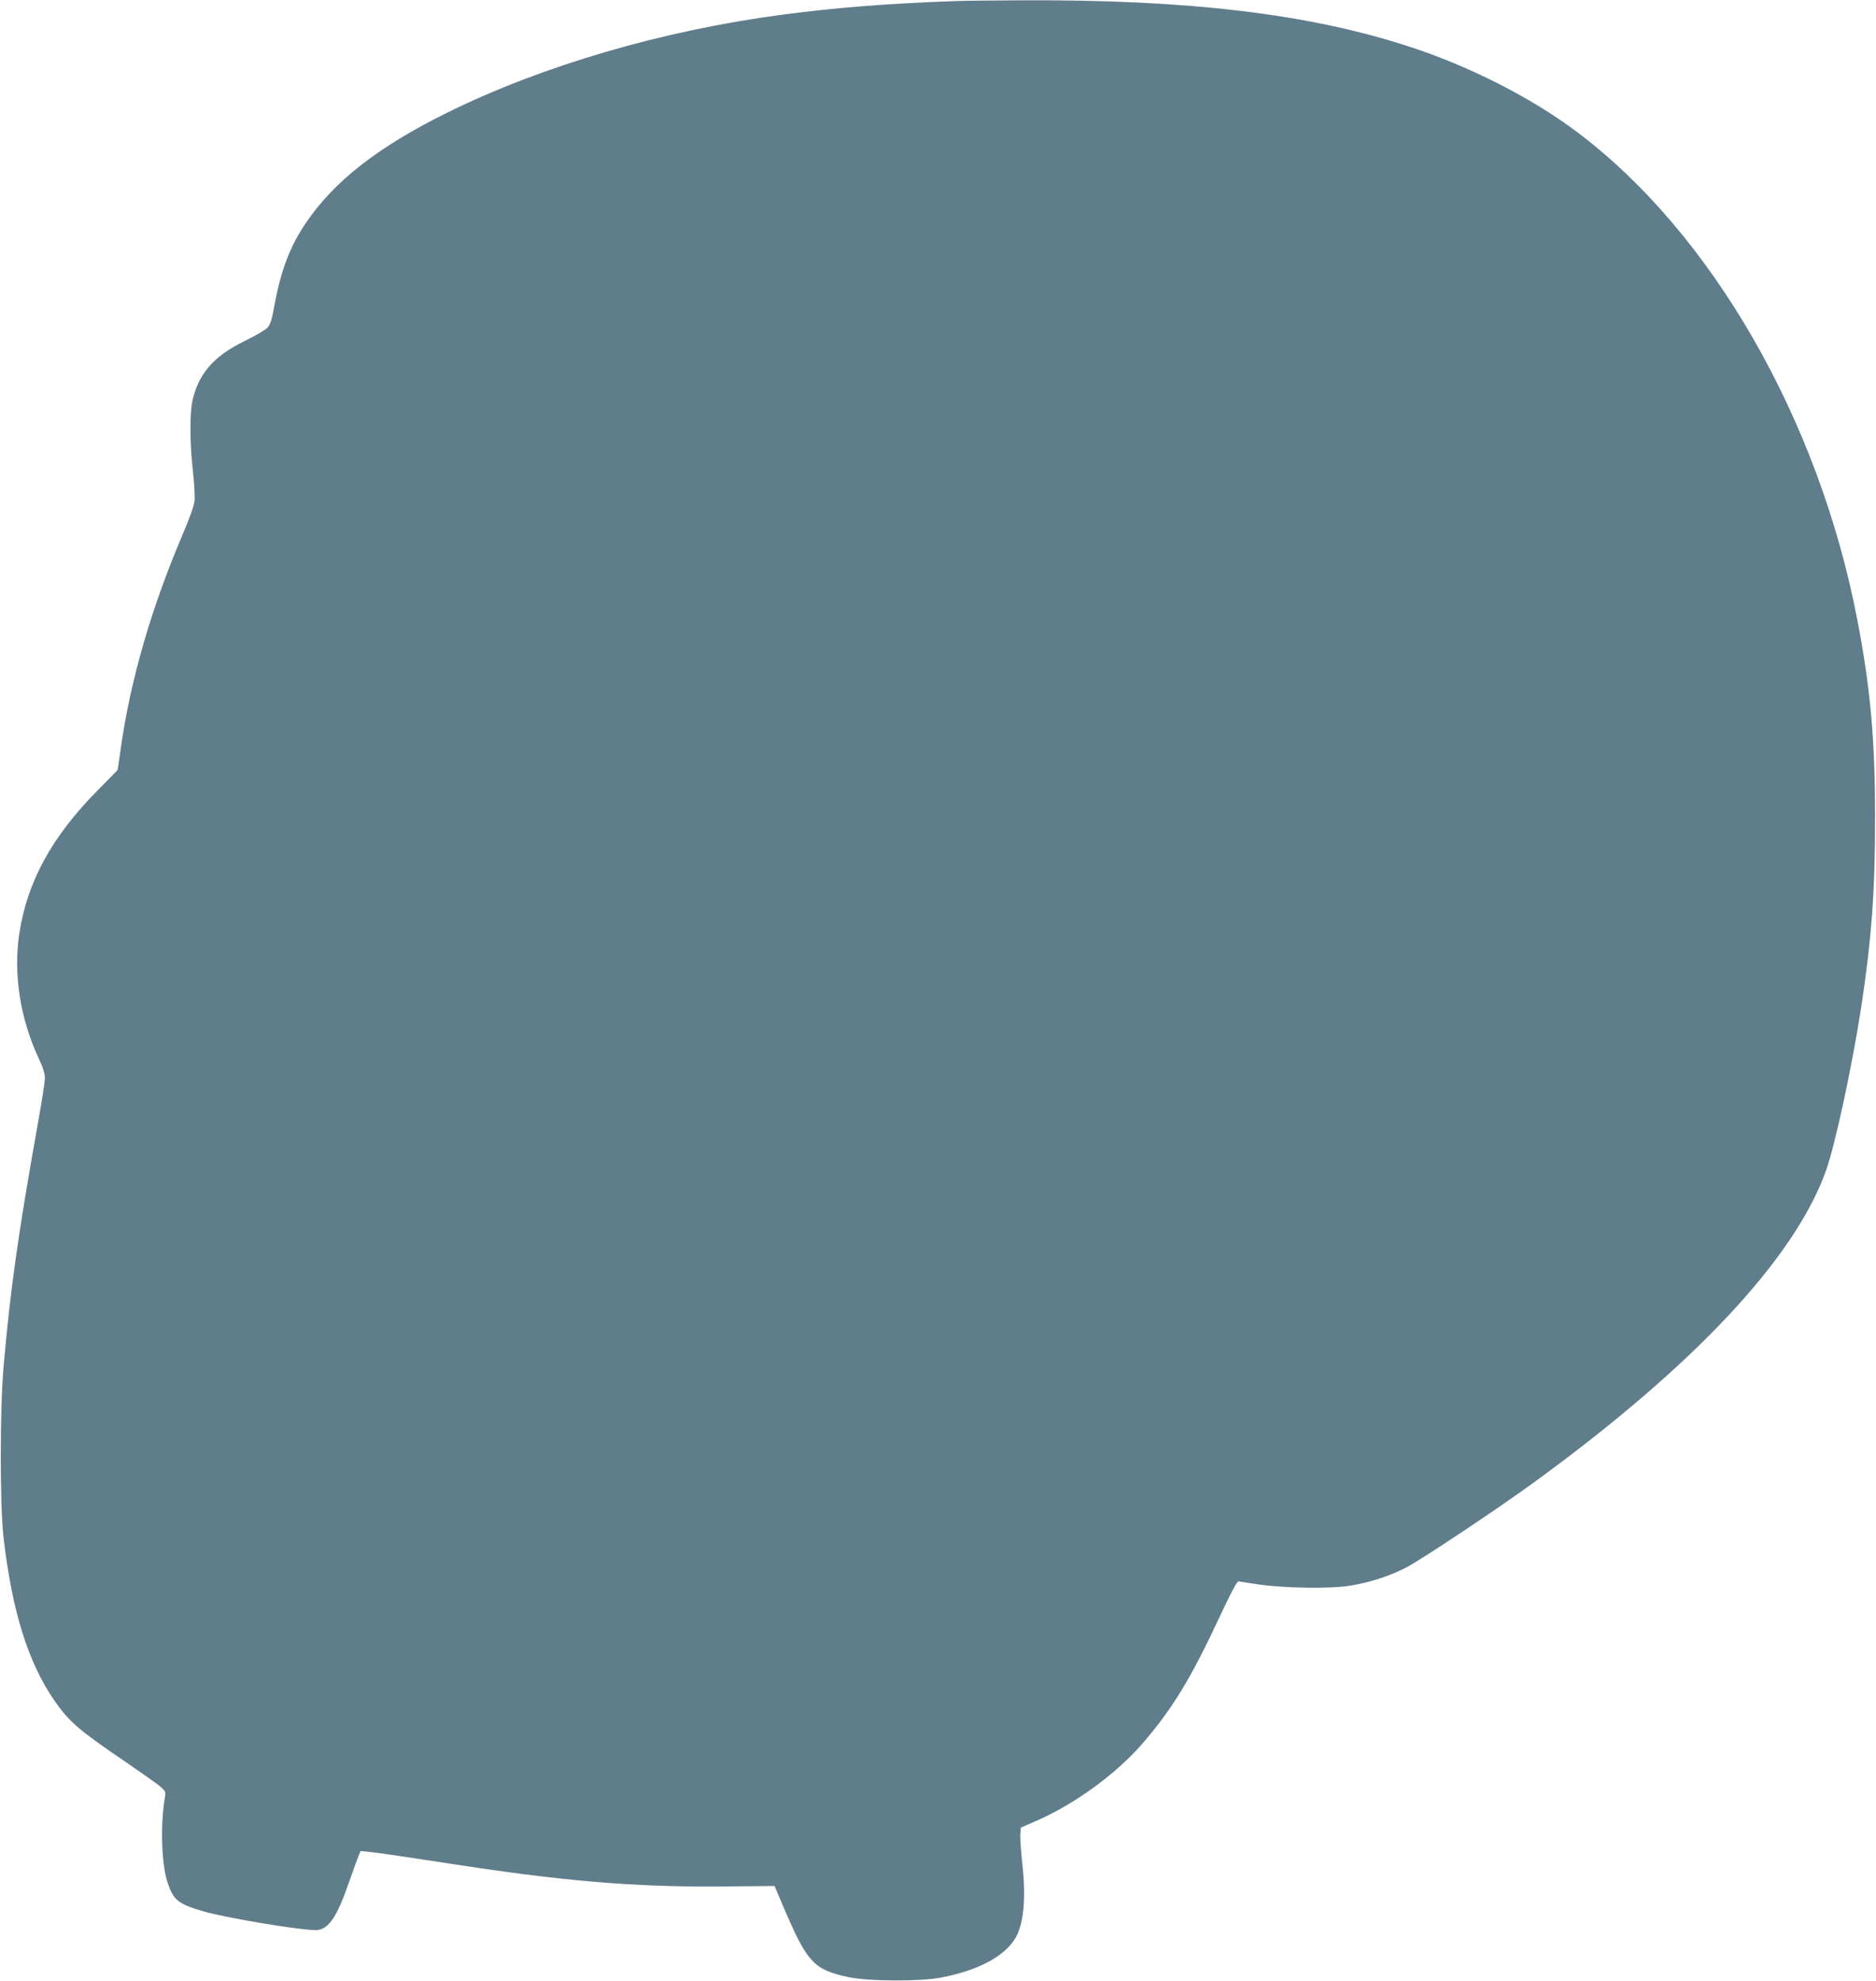
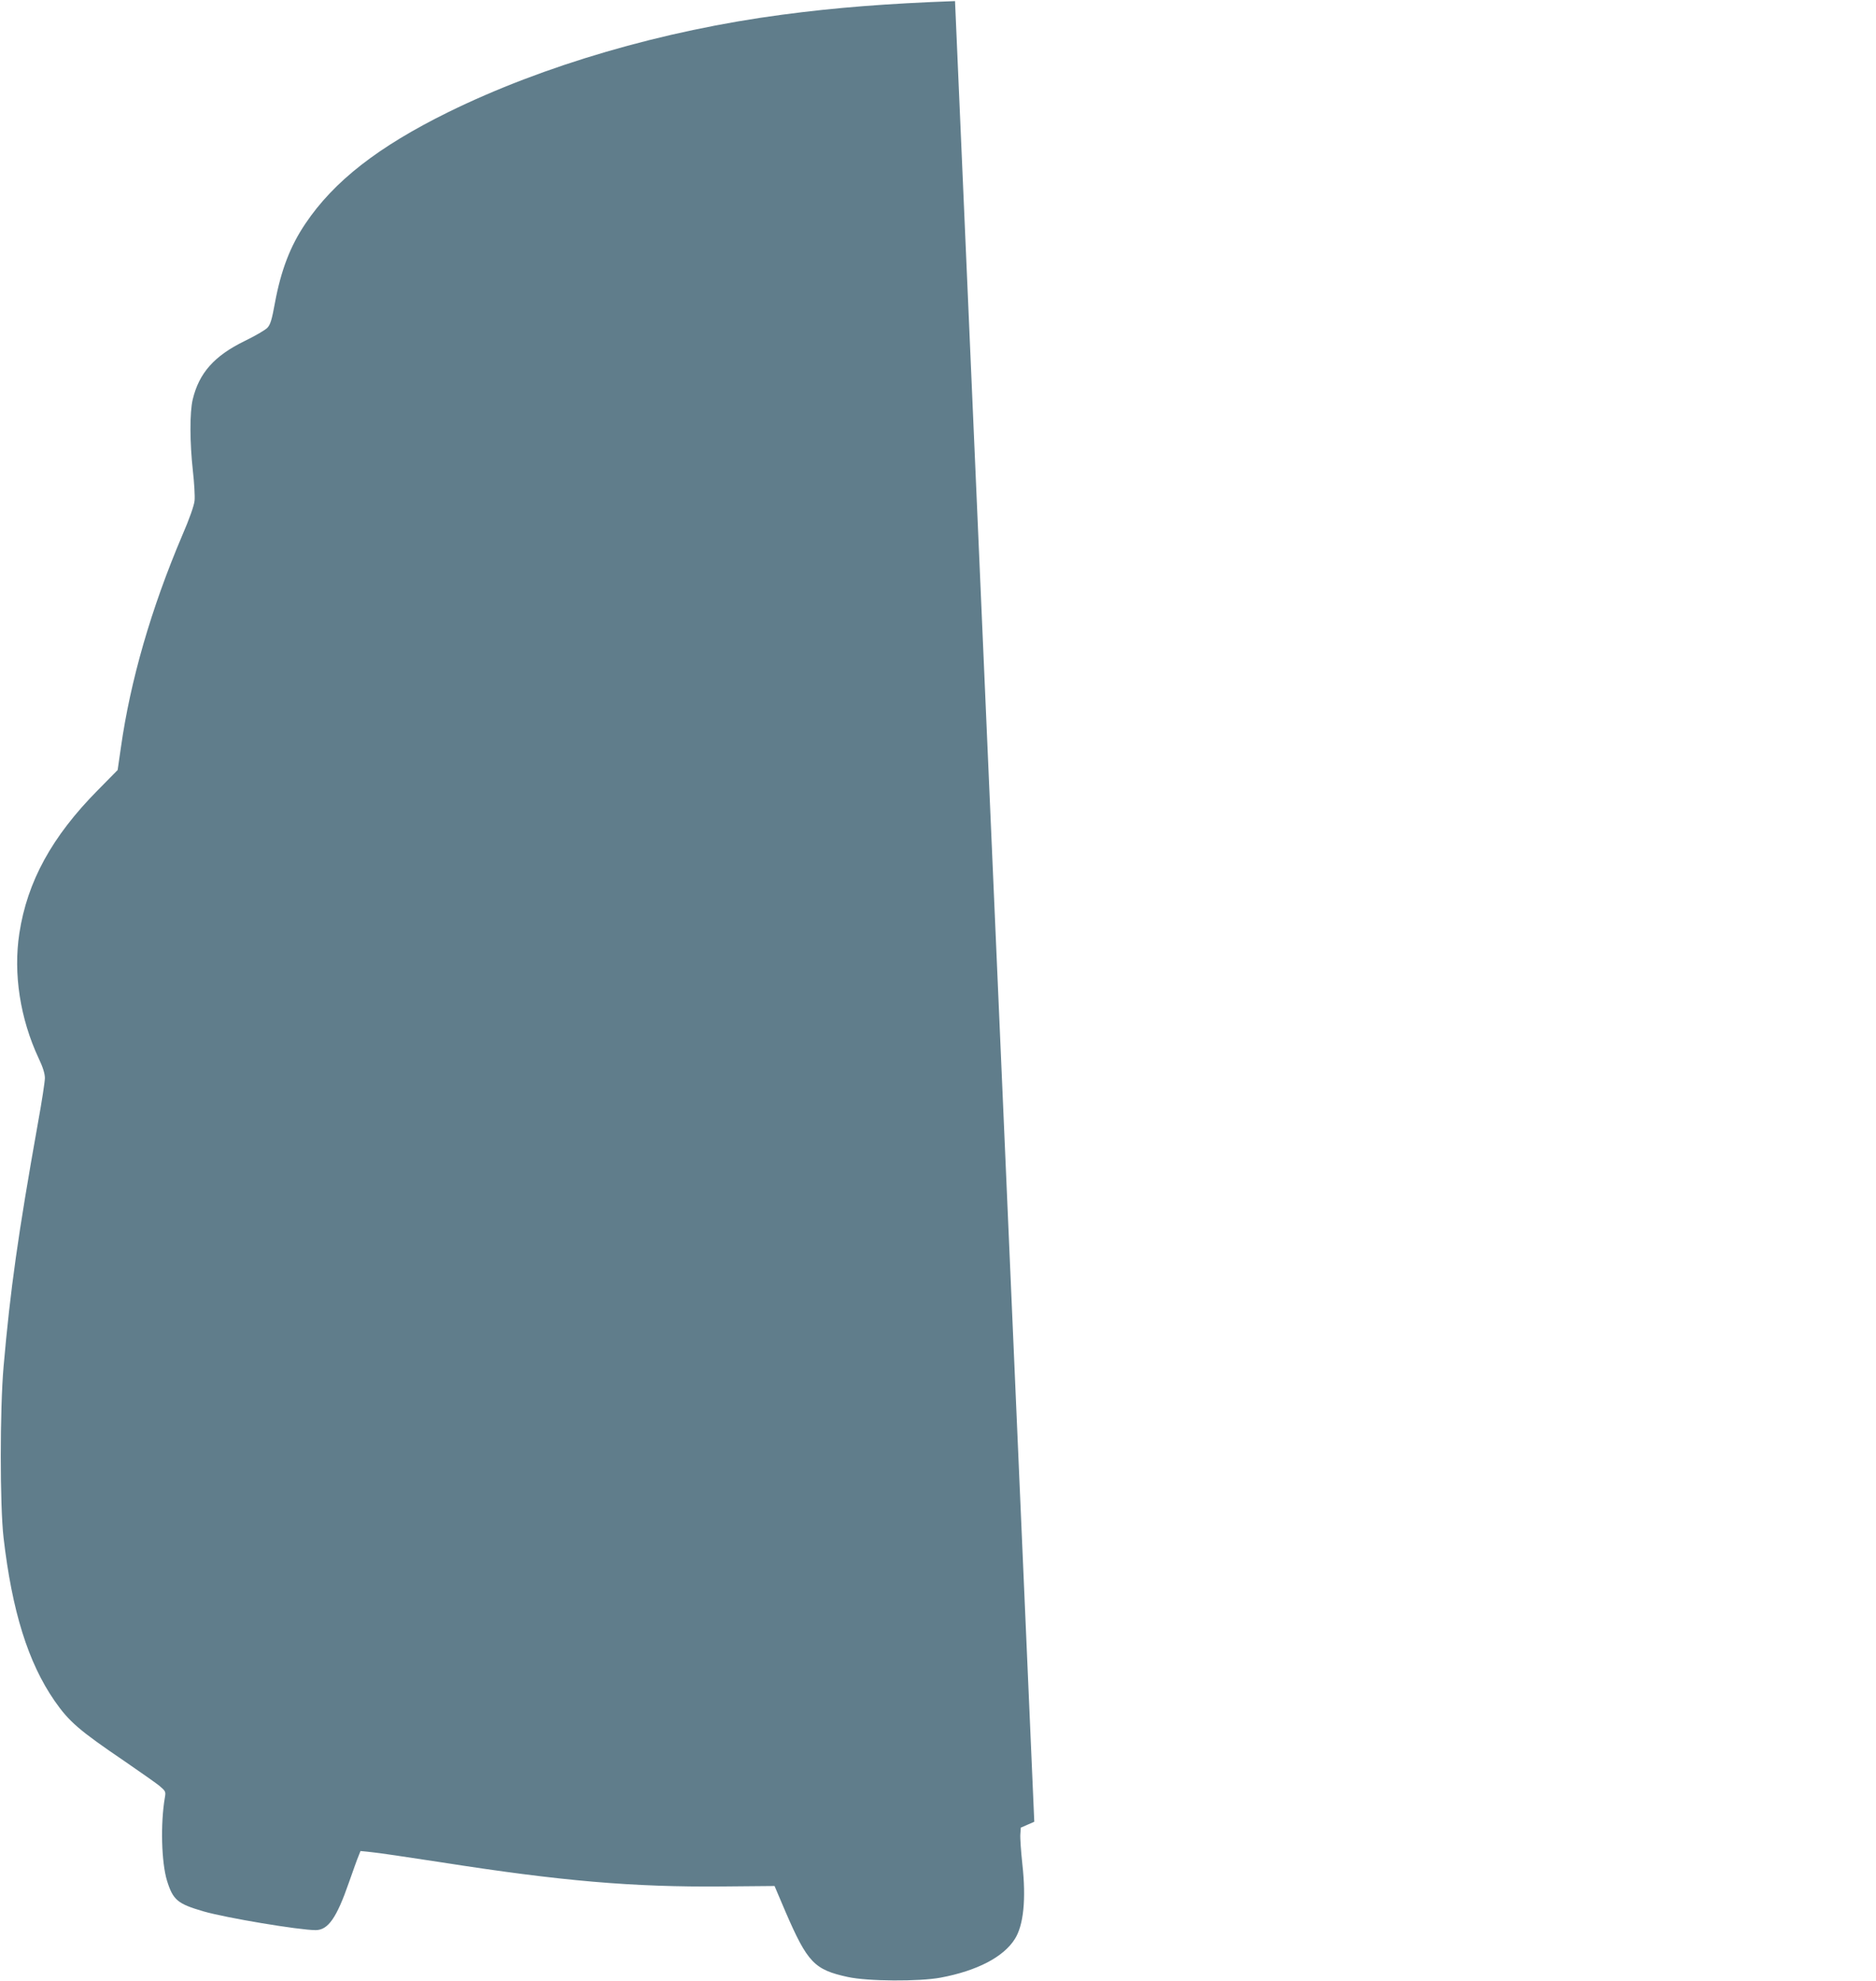
<svg xmlns="http://www.w3.org/2000/svg" version="1.0" width="1212pt" height="1280pt" viewBox="0 0 1212 1280" preserveAspectRatio="xMidYMid meet">
  <g transform="translate(0,1280) scale(0.1,-0.1)" fill="#607d8b" stroke="none">
-     <path d="M6170 12793 c-439 -16 -771 -42 -1117 -88 -770 -102 -1542 -327 -2158 -630 -452 -223 -738 -446 -922 -720 -98 -145 -158 -302 -197 -513 -19 -105 -29 -139 -48 -159 -12 -14 -79 -53 -147 -86 -197 -96 -295 -207 -336 -378 -20 -85 -19 -278 1 -460 9 -79 14 -166 11 -194 -3 -31 -33 -117 -80 -225 -201 -473 -335 -938 -396 -1370 l-21 -145 -128 -130 c-297 -300 -456 -591 -507 -925 -40 -261 5 -551 125 -808 27 -56 40 -99 40 -127 0 -23 -20 -154 -45 -291 -129 -724 -178 -1072 -222 -1574 -24 -278 -24 -897 0 -1105 55 -474 158 -805 329 -1053 94 -135 157 -190 453 -391 99 -68 200 -139 224 -158 41 -35 43 -38 36 -77 -29 -170 -22 -419 14 -537 39 -125 68 -149 236 -198 145 -42 618 -121 724 -121 81 0 136 79 216 310 26 74 53 150 61 168 l13 33 68 -7 c37 -3 239 -33 448 -65 783 -123 1247 -162 1824 -157 l335 3 71 -167 c142 -328 186 -374 403 -421 130 -28 459 -30 599 -4 235 44 406 133 479 249 57 89 74 258 49 484 -9 83 -15 170 -13 194 l3 42 87 38 c254 109 521 302 695 501 195 225 314 419 503 824 70 151 112 229 121 228 8 -1 61 -9 119 -18 165 -26 475 -31 601 -10 130 21 258 63 363 117 101 53 591 379 831 554 1032 752 1683 1448 1883 2014 60 170 168 674 226 1050 67 439 91 759 90 1230 0 504 -30 836 -115 1277 -249 1295 -941 2498 -1813 3152 -292 219 -686 420 -1076 548 -650 213 -1429 306 -2500 301 -201 -1 -399 -3 -440 -5z" />
+     <path d="M6170 12793 c-439 -16 -771 -42 -1117 -88 -770 -102 -1542 -327 -2158 -630 -452 -223 -738 -446 -922 -720 -98 -145 -158 -302 -197 -513 -19 -105 -29 -139 -48 -159 -12 -14 -79 -53 -147 -86 -197 -96 -295 -207 -336 -378 -20 -85 -19 -278 1 -460 9 -79 14 -166 11 -194 -3 -31 -33 -117 -80 -225 -201 -473 -335 -938 -396 -1370 l-21 -145 -128 -130 c-297 -300 -456 -591 -507 -925 -40 -261 5 -551 125 -808 27 -56 40 -99 40 -127 0 -23 -20 -154 -45 -291 -129 -724 -178 -1072 -222 -1574 -24 -278 -24 -897 0 -1105 55 -474 158 -805 329 -1053 94 -135 157 -190 453 -391 99 -68 200 -139 224 -158 41 -35 43 -38 36 -77 -29 -170 -22 -419 14 -537 39 -125 68 -149 236 -198 145 -42 618 -121 724 -121 81 0 136 79 216 310 26 74 53 150 61 168 l13 33 68 -7 c37 -3 239 -33 448 -65 783 -123 1247 -162 1824 -157 l335 3 71 -167 c142 -328 186 -374 403 -421 130 -28 459 -30 599 -4 235 44 406 133 479 249 57 89 74 258 49 484 -9 83 -15 170 -13 194 l3 42 87 38 z" />
  </g>
</svg>